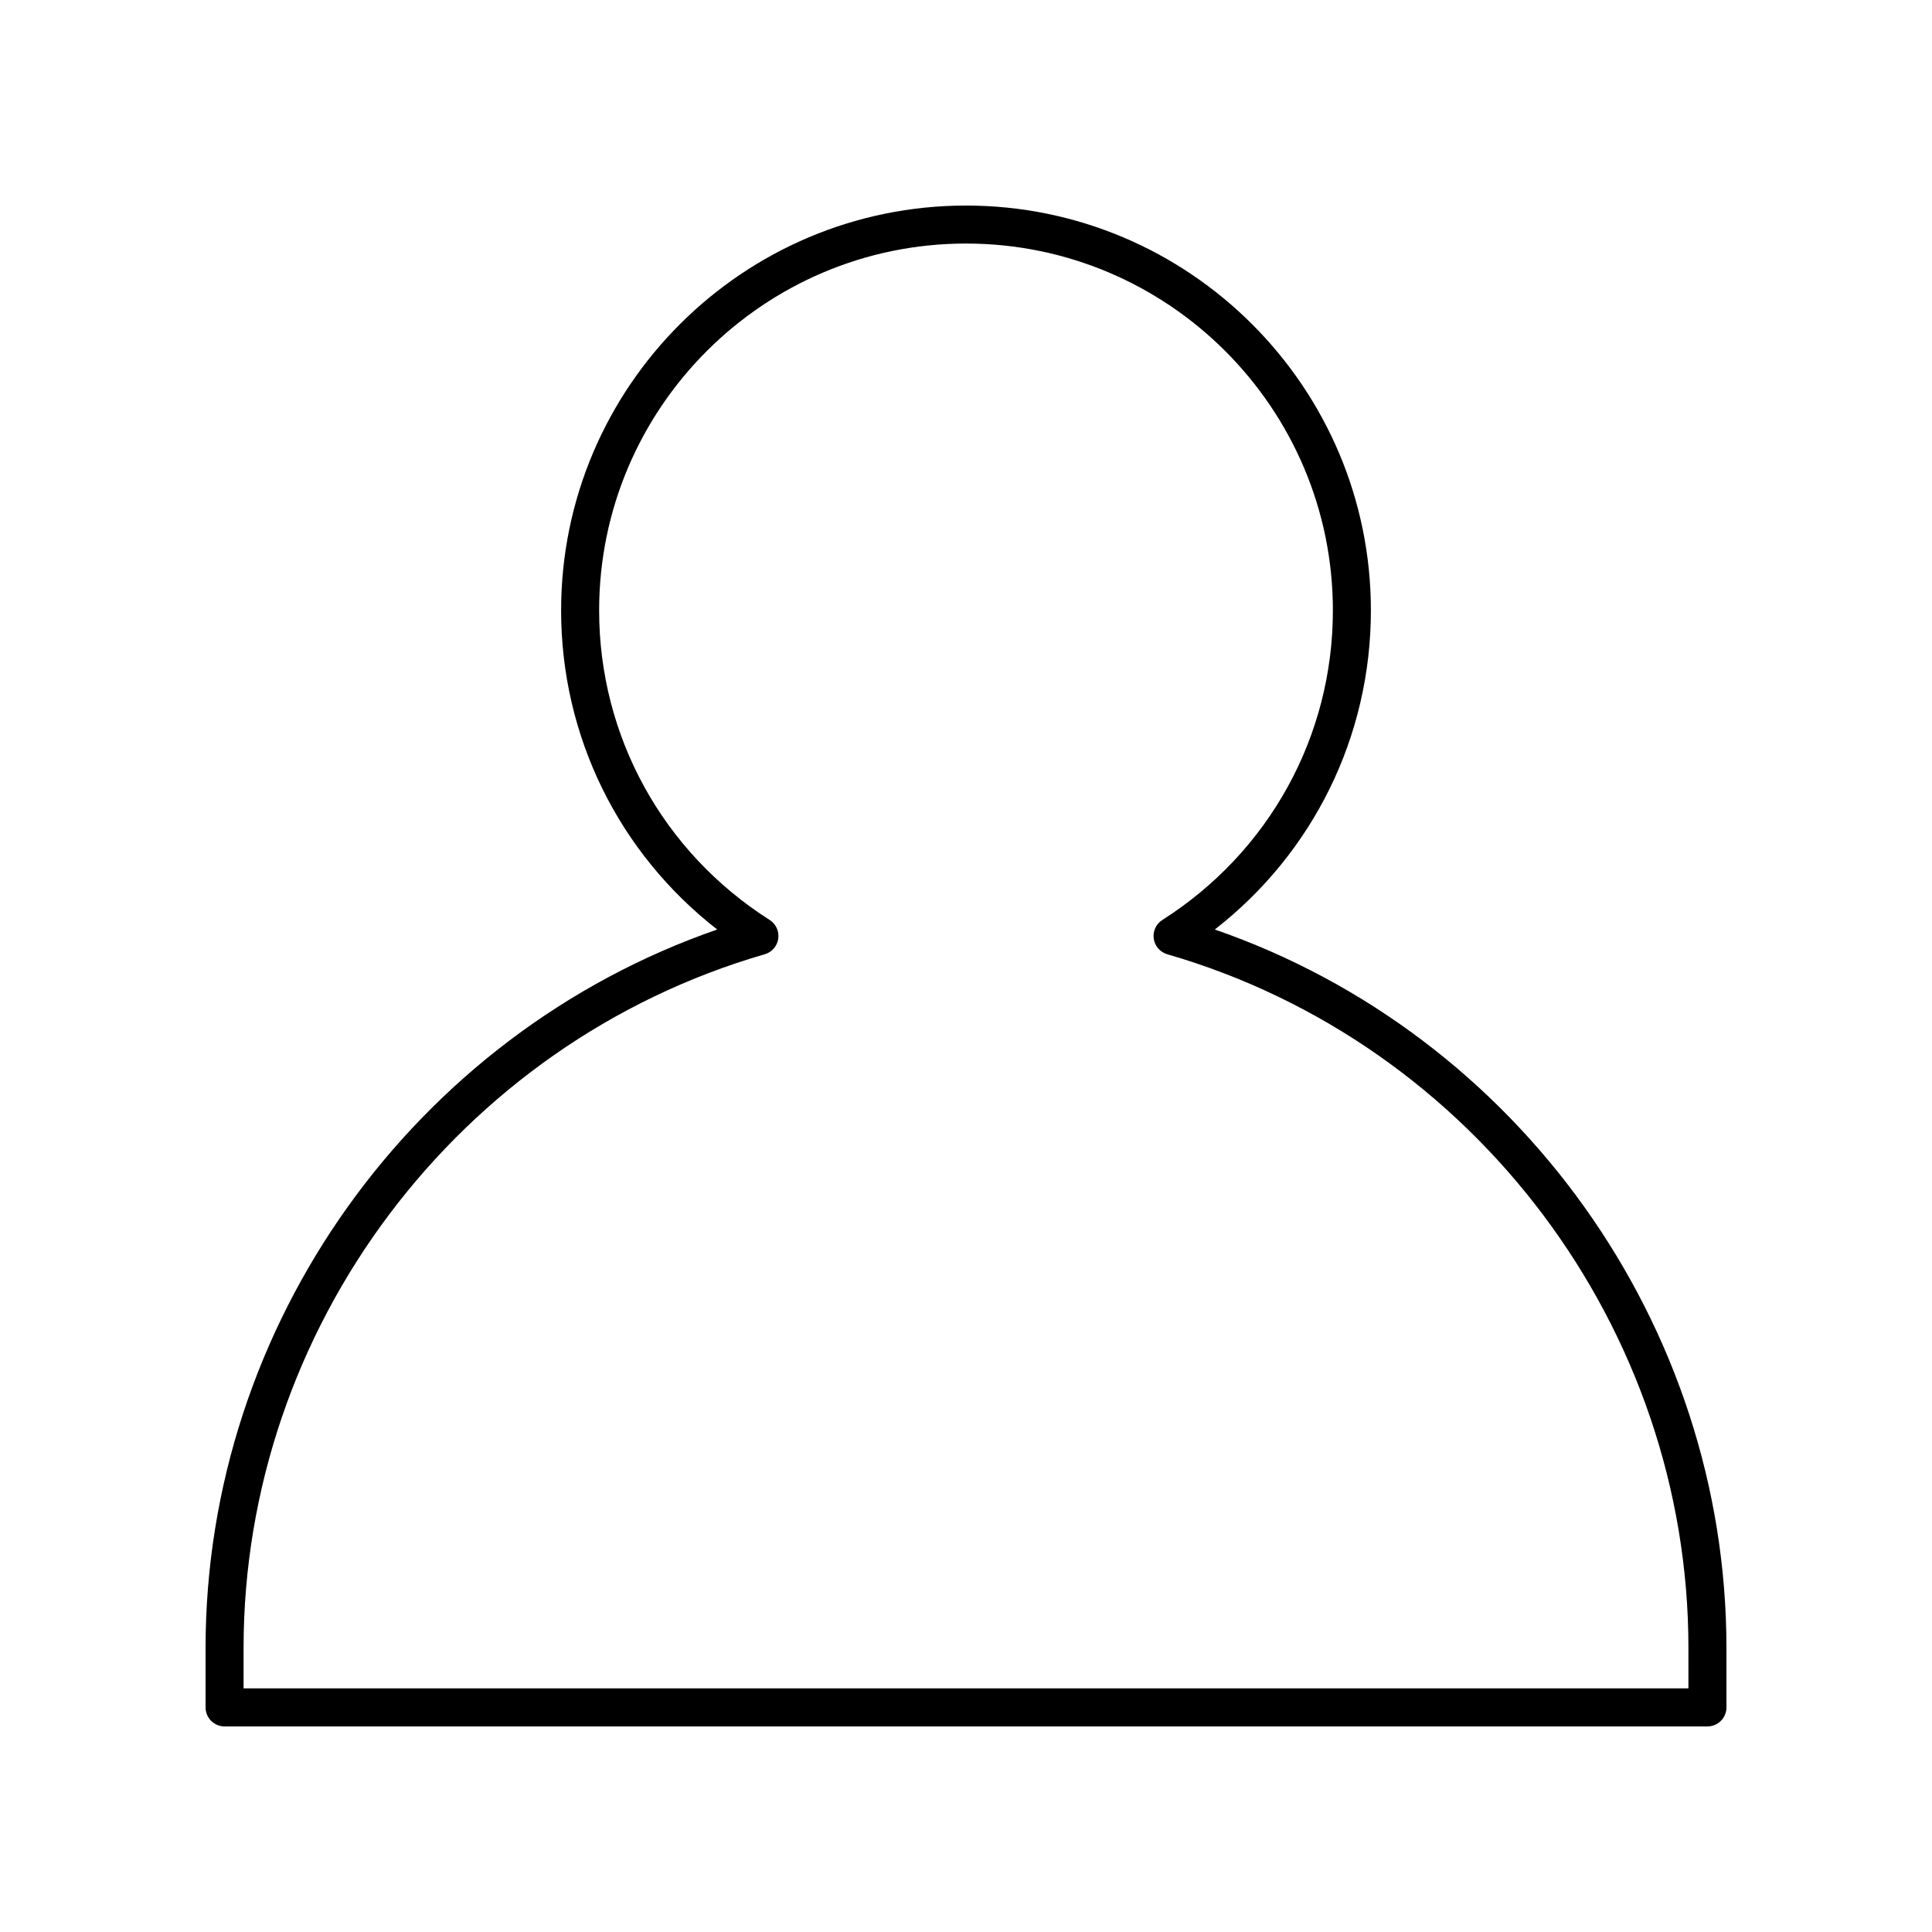
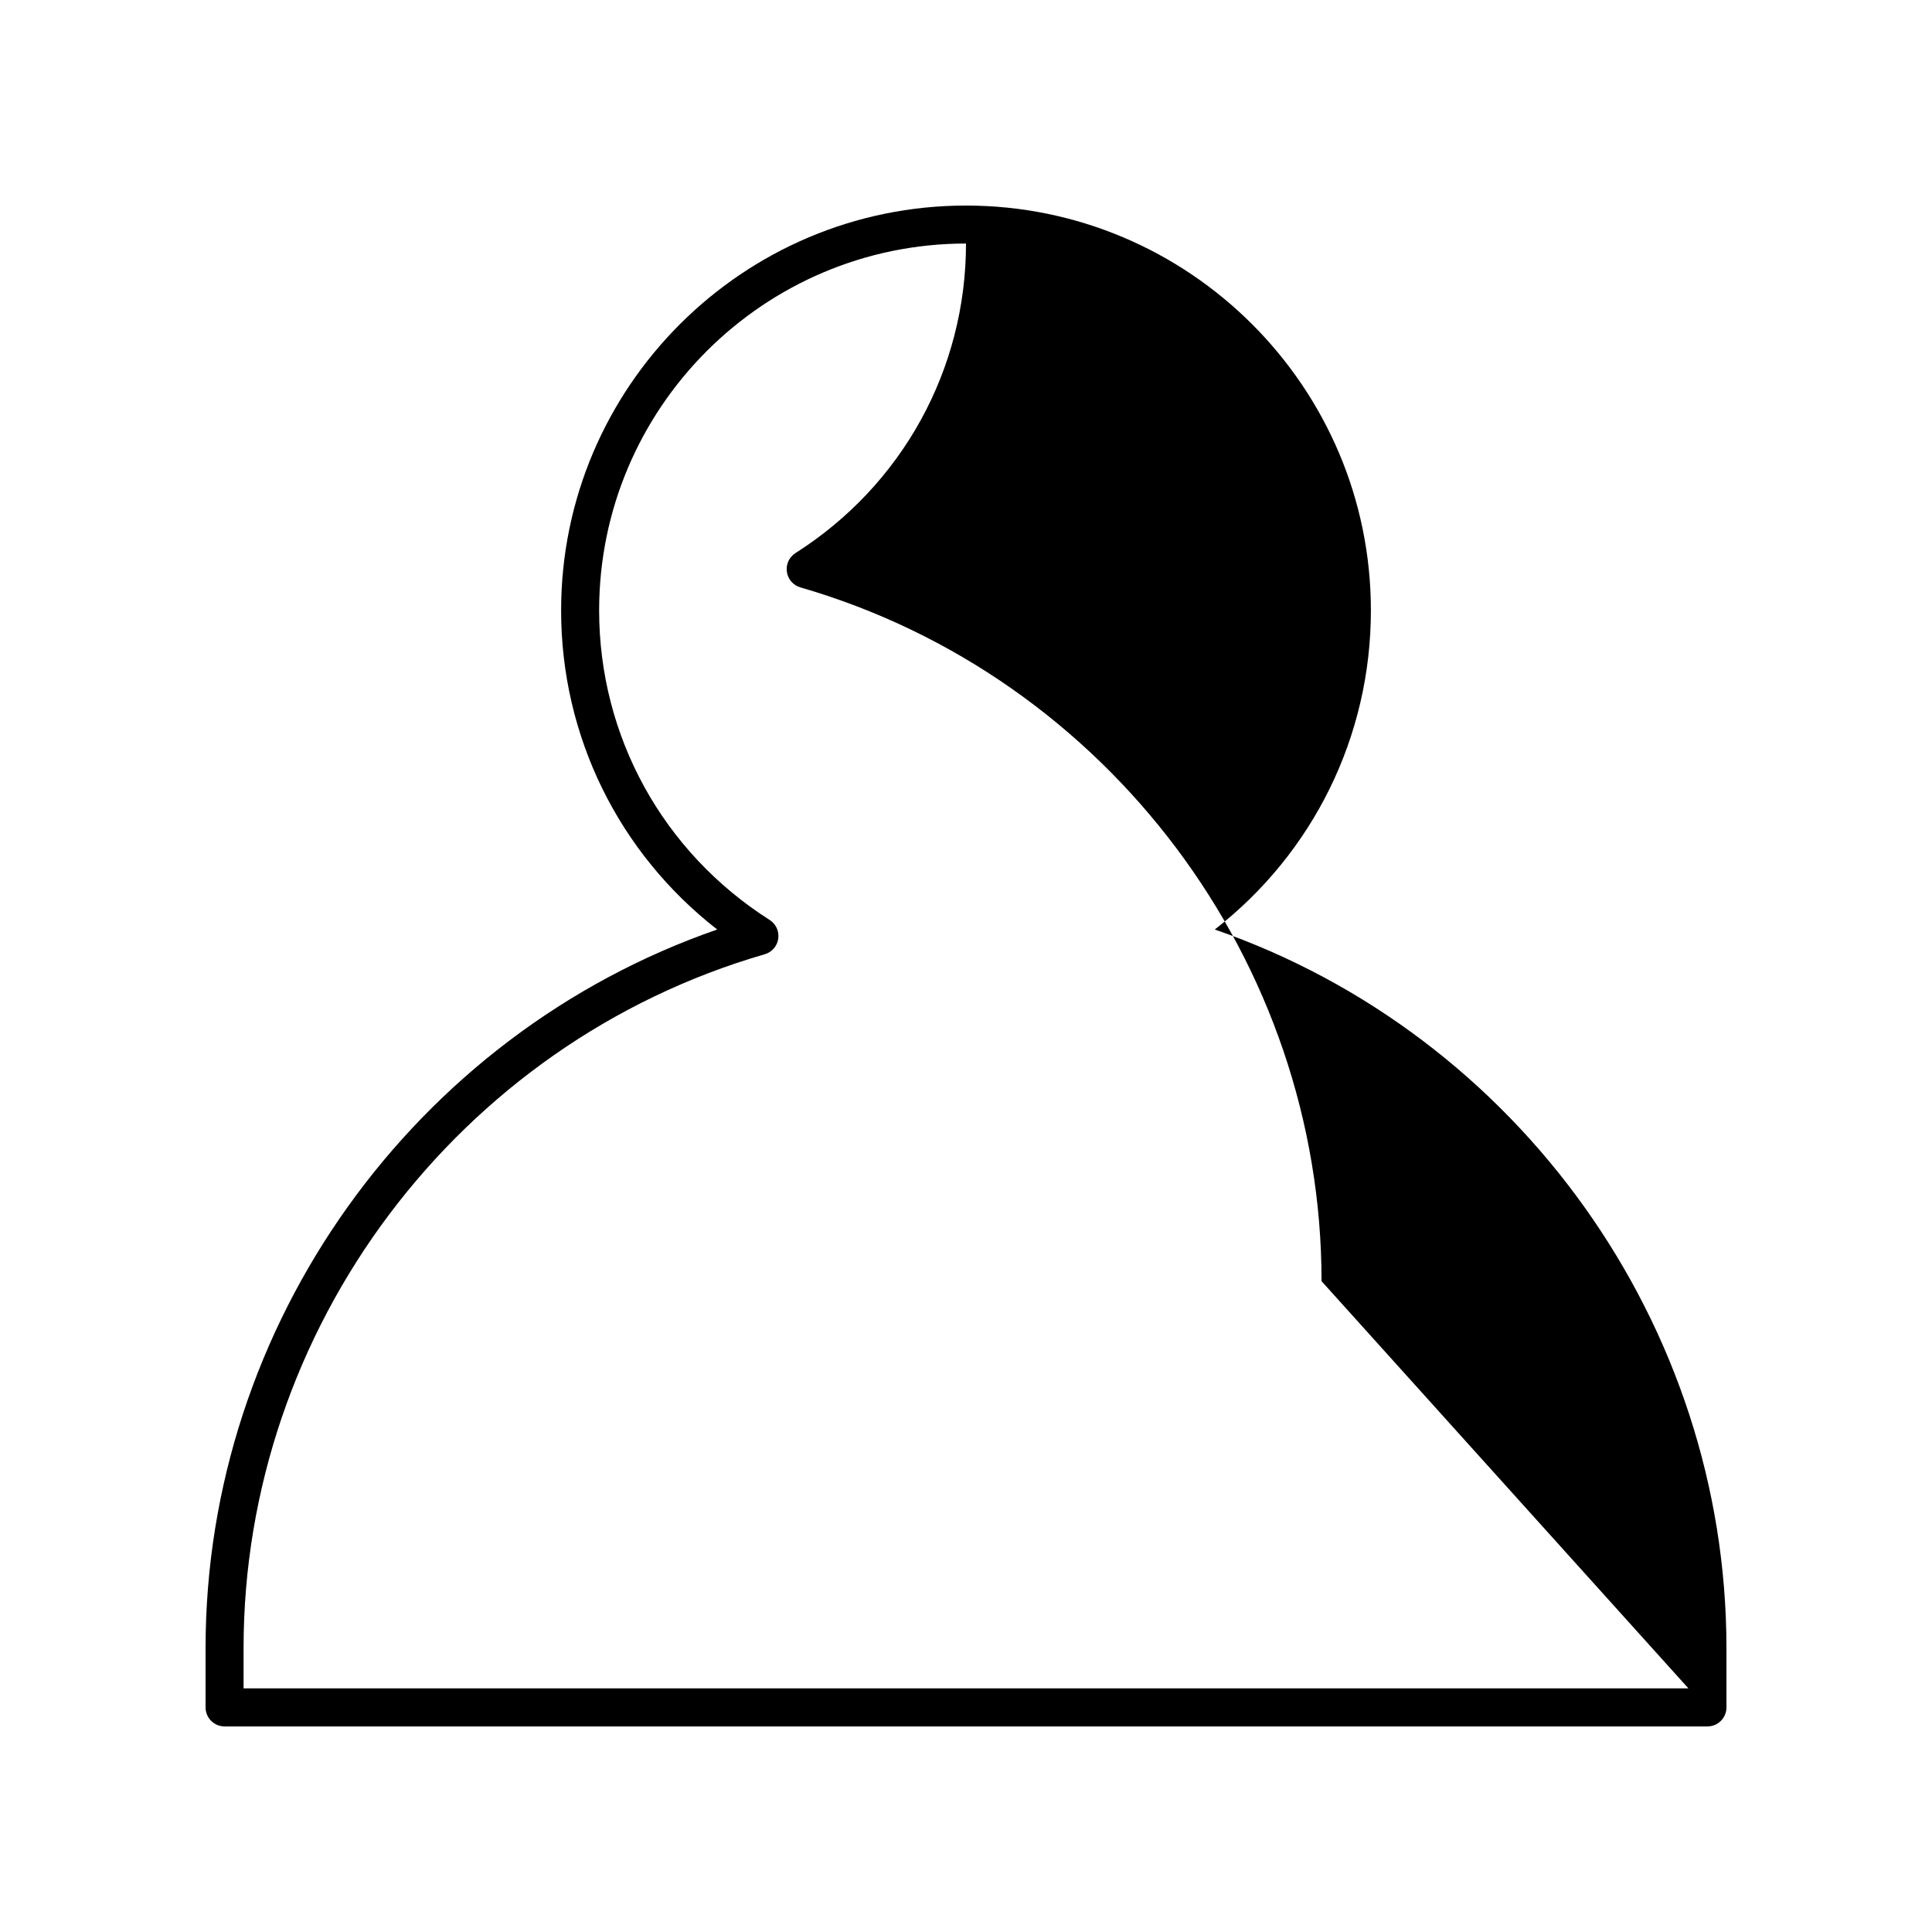
<svg xmlns="http://www.w3.org/2000/svg" fill="#000000" width="800px" height="800px" version="1.1" viewBox="144 144 512 512">
-   <path d="m465.93 390.33c26.078-20.281 41.371-51.191 41.371-84.555 0-59.172-48.137-107.3-107.3-107.3s-107.3 48.133-107.3 107.3c0 33.363 15.293 64.273 41.367 84.555-80.332 27.832-135.59 104.7-135.59 190.42v15.73c0 2.785 2.254 5.039 5.039 5.039h392.97c2.781 0 5.039-2.254 5.039-5.039v-15.73c-0.004-85.719-55.258-162.59-135.59-190.42zm125.52 201.11h-382.9v-10.691c0-84.703 56.793-160.31 138.11-183.86 1.902-0.551 3.305-2.164 3.586-4.129 0.281-1.957-0.613-3.902-2.281-4.965-28.297-17.992-45.188-48.66-45.188-82.031-0.004-53.605 43.613-97.223 97.223-97.223s97.227 43.617 97.227 97.223c0 33.371-16.895 64.039-45.191 82.031-1.672 1.062-2.562 3.008-2.281 4.965 0.281 1.965 1.684 3.578 3.586 4.129 81.316 23.547 138.11 99.152 138.11 183.86z" />
+   <path d="m465.93 390.33c26.078-20.281 41.371-51.191 41.371-84.555 0-59.172-48.137-107.3-107.3-107.3s-107.3 48.133-107.3 107.3c0 33.363 15.293 64.273 41.367 84.555-80.332 27.832-135.59 104.7-135.59 190.42v15.73c0 2.785 2.254 5.039 5.039 5.039h392.97c2.781 0 5.039-2.254 5.039-5.039v-15.73c-0.004-85.719-55.258-162.59-135.59-190.42zm125.52 201.11h-382.9v-10.691c0-84.703 56.793-160.31 138.11-183.86 1.902-0.551 3.305-2.164 3.586-4.129 0.281-1.957-0.613-3.902-2.281-4.965-28.297-17.992-45.188-48.66-45.188-82.031-0.004-53.605 43.613-97.223 97.223-97.223c0 33.371-16.895 64.039-45.191 82.031-1.672 1.062-2.562 3.008-2.281 4.965 0.281 1.965 1.684 3.578 3.586 4.129 81.316 23.547 138.11 99.152 138.11 183.86z" />
</svg>